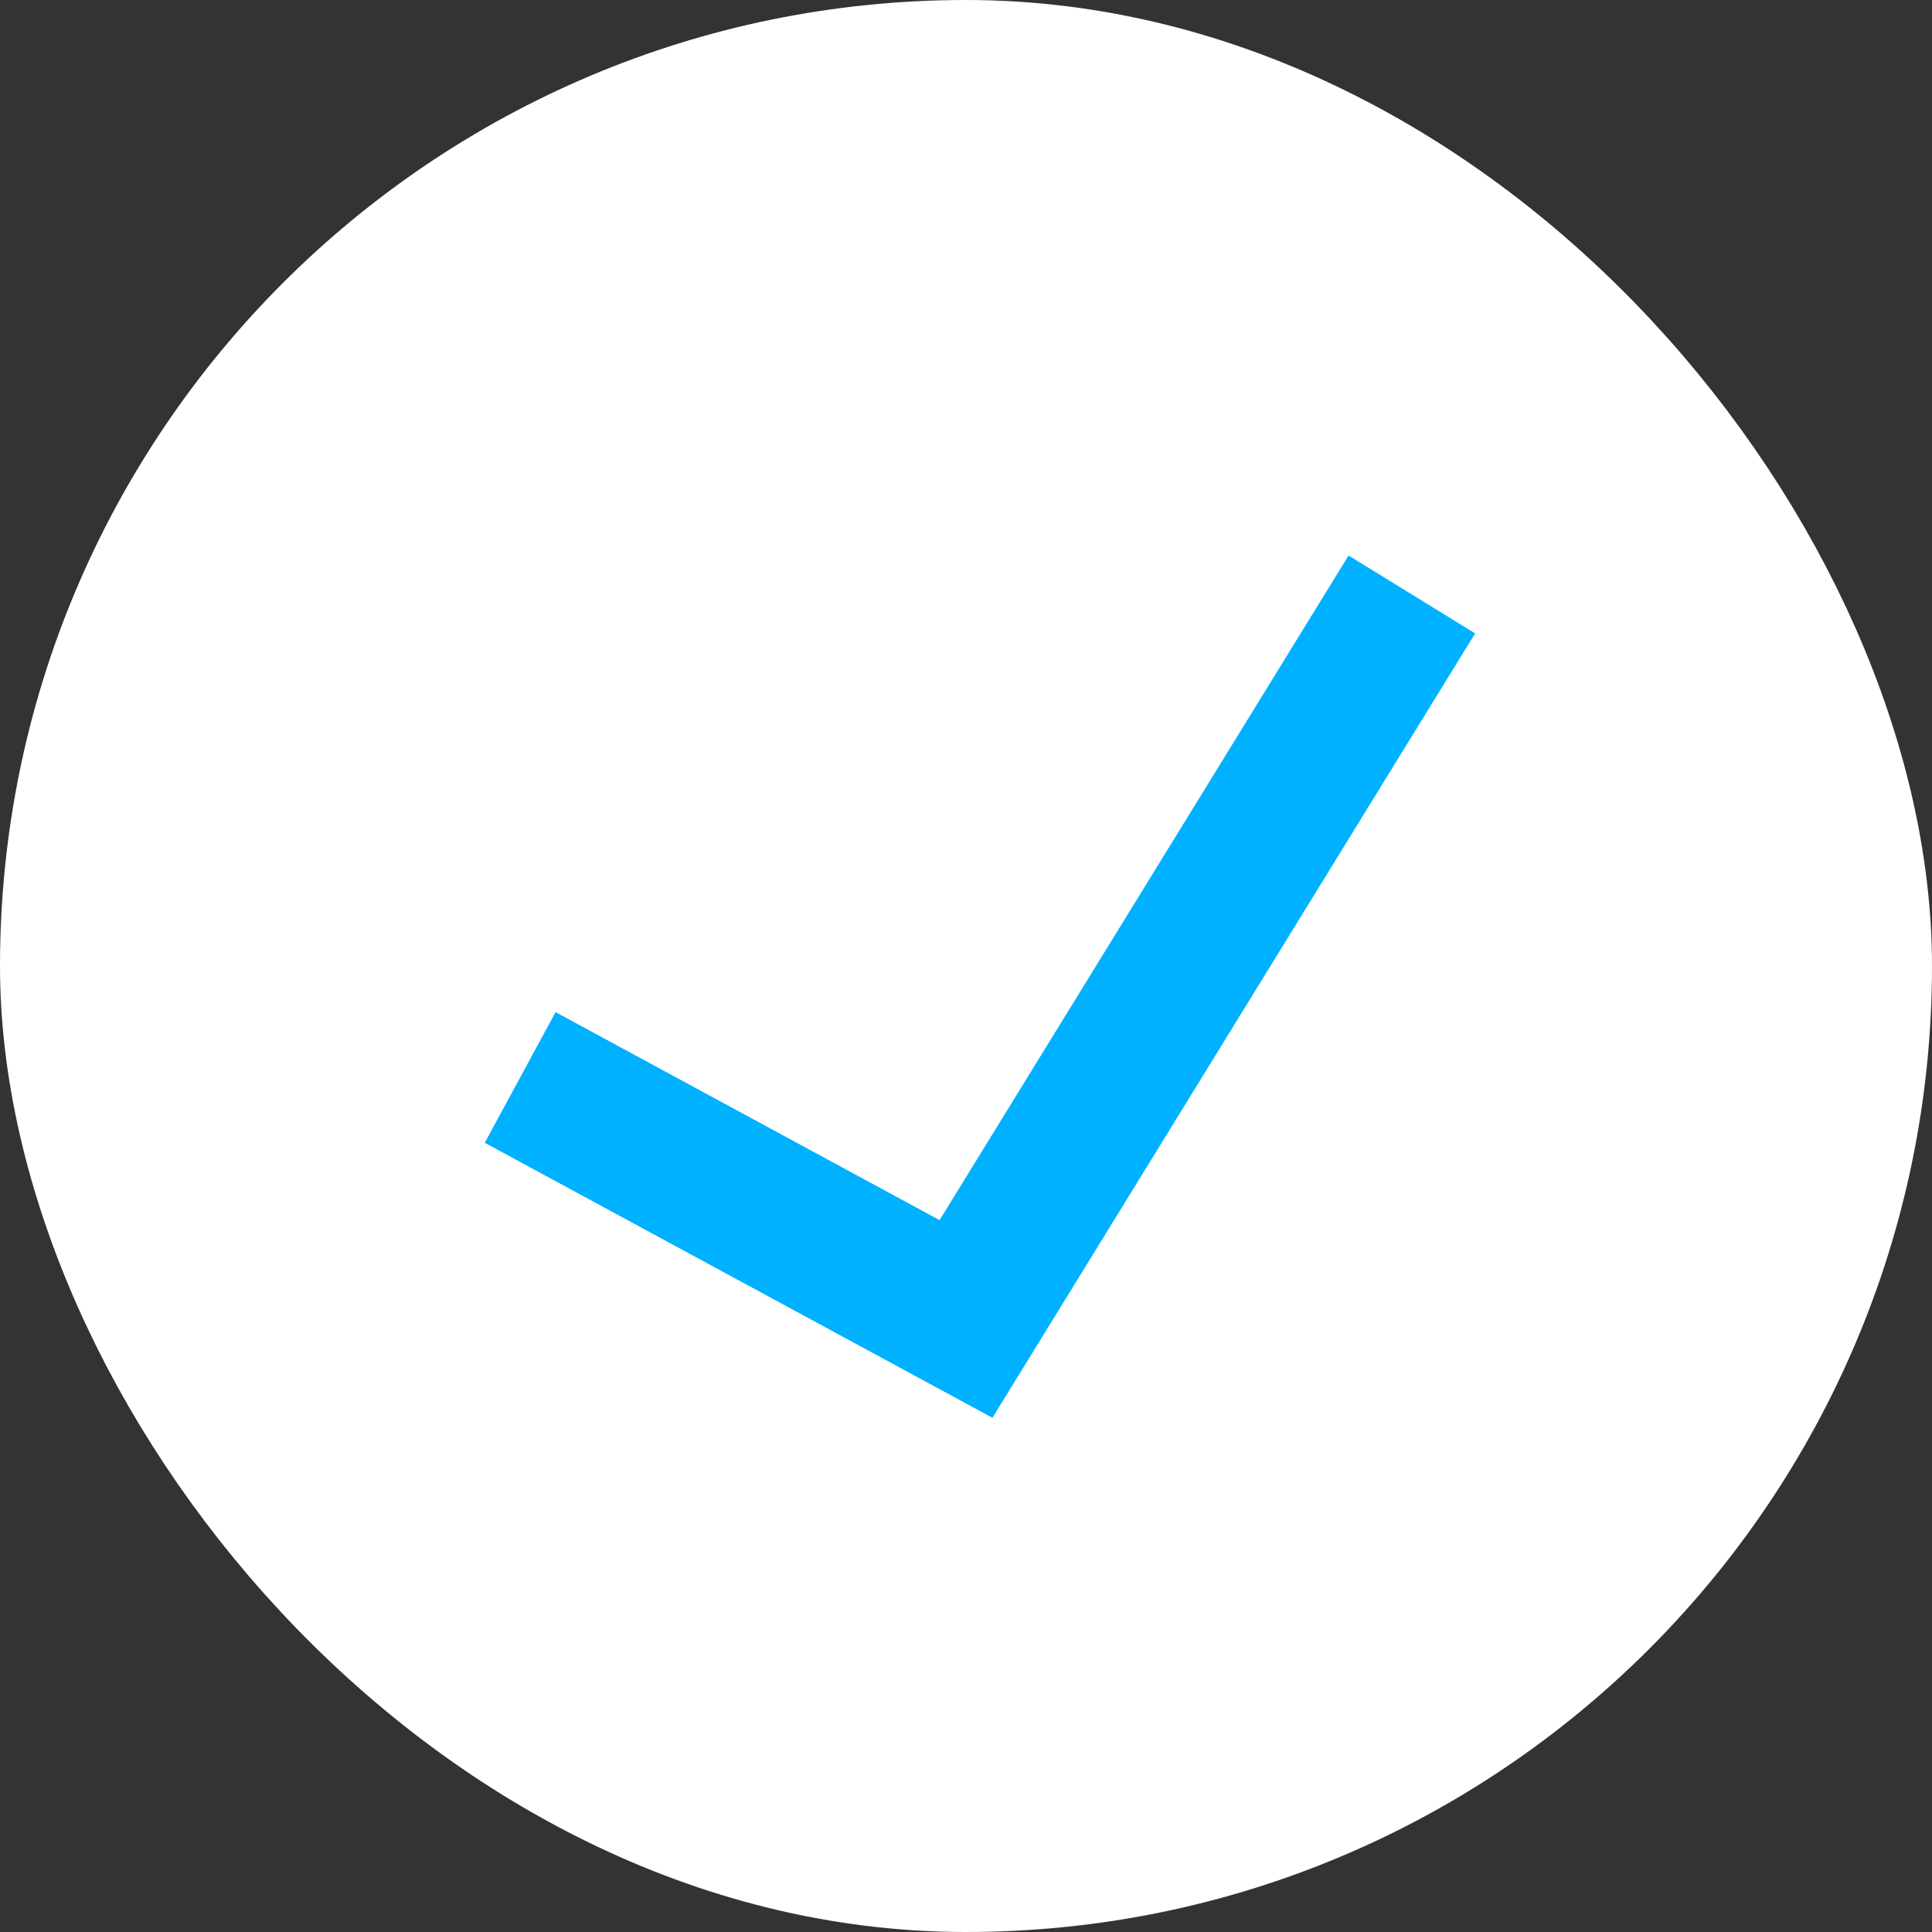
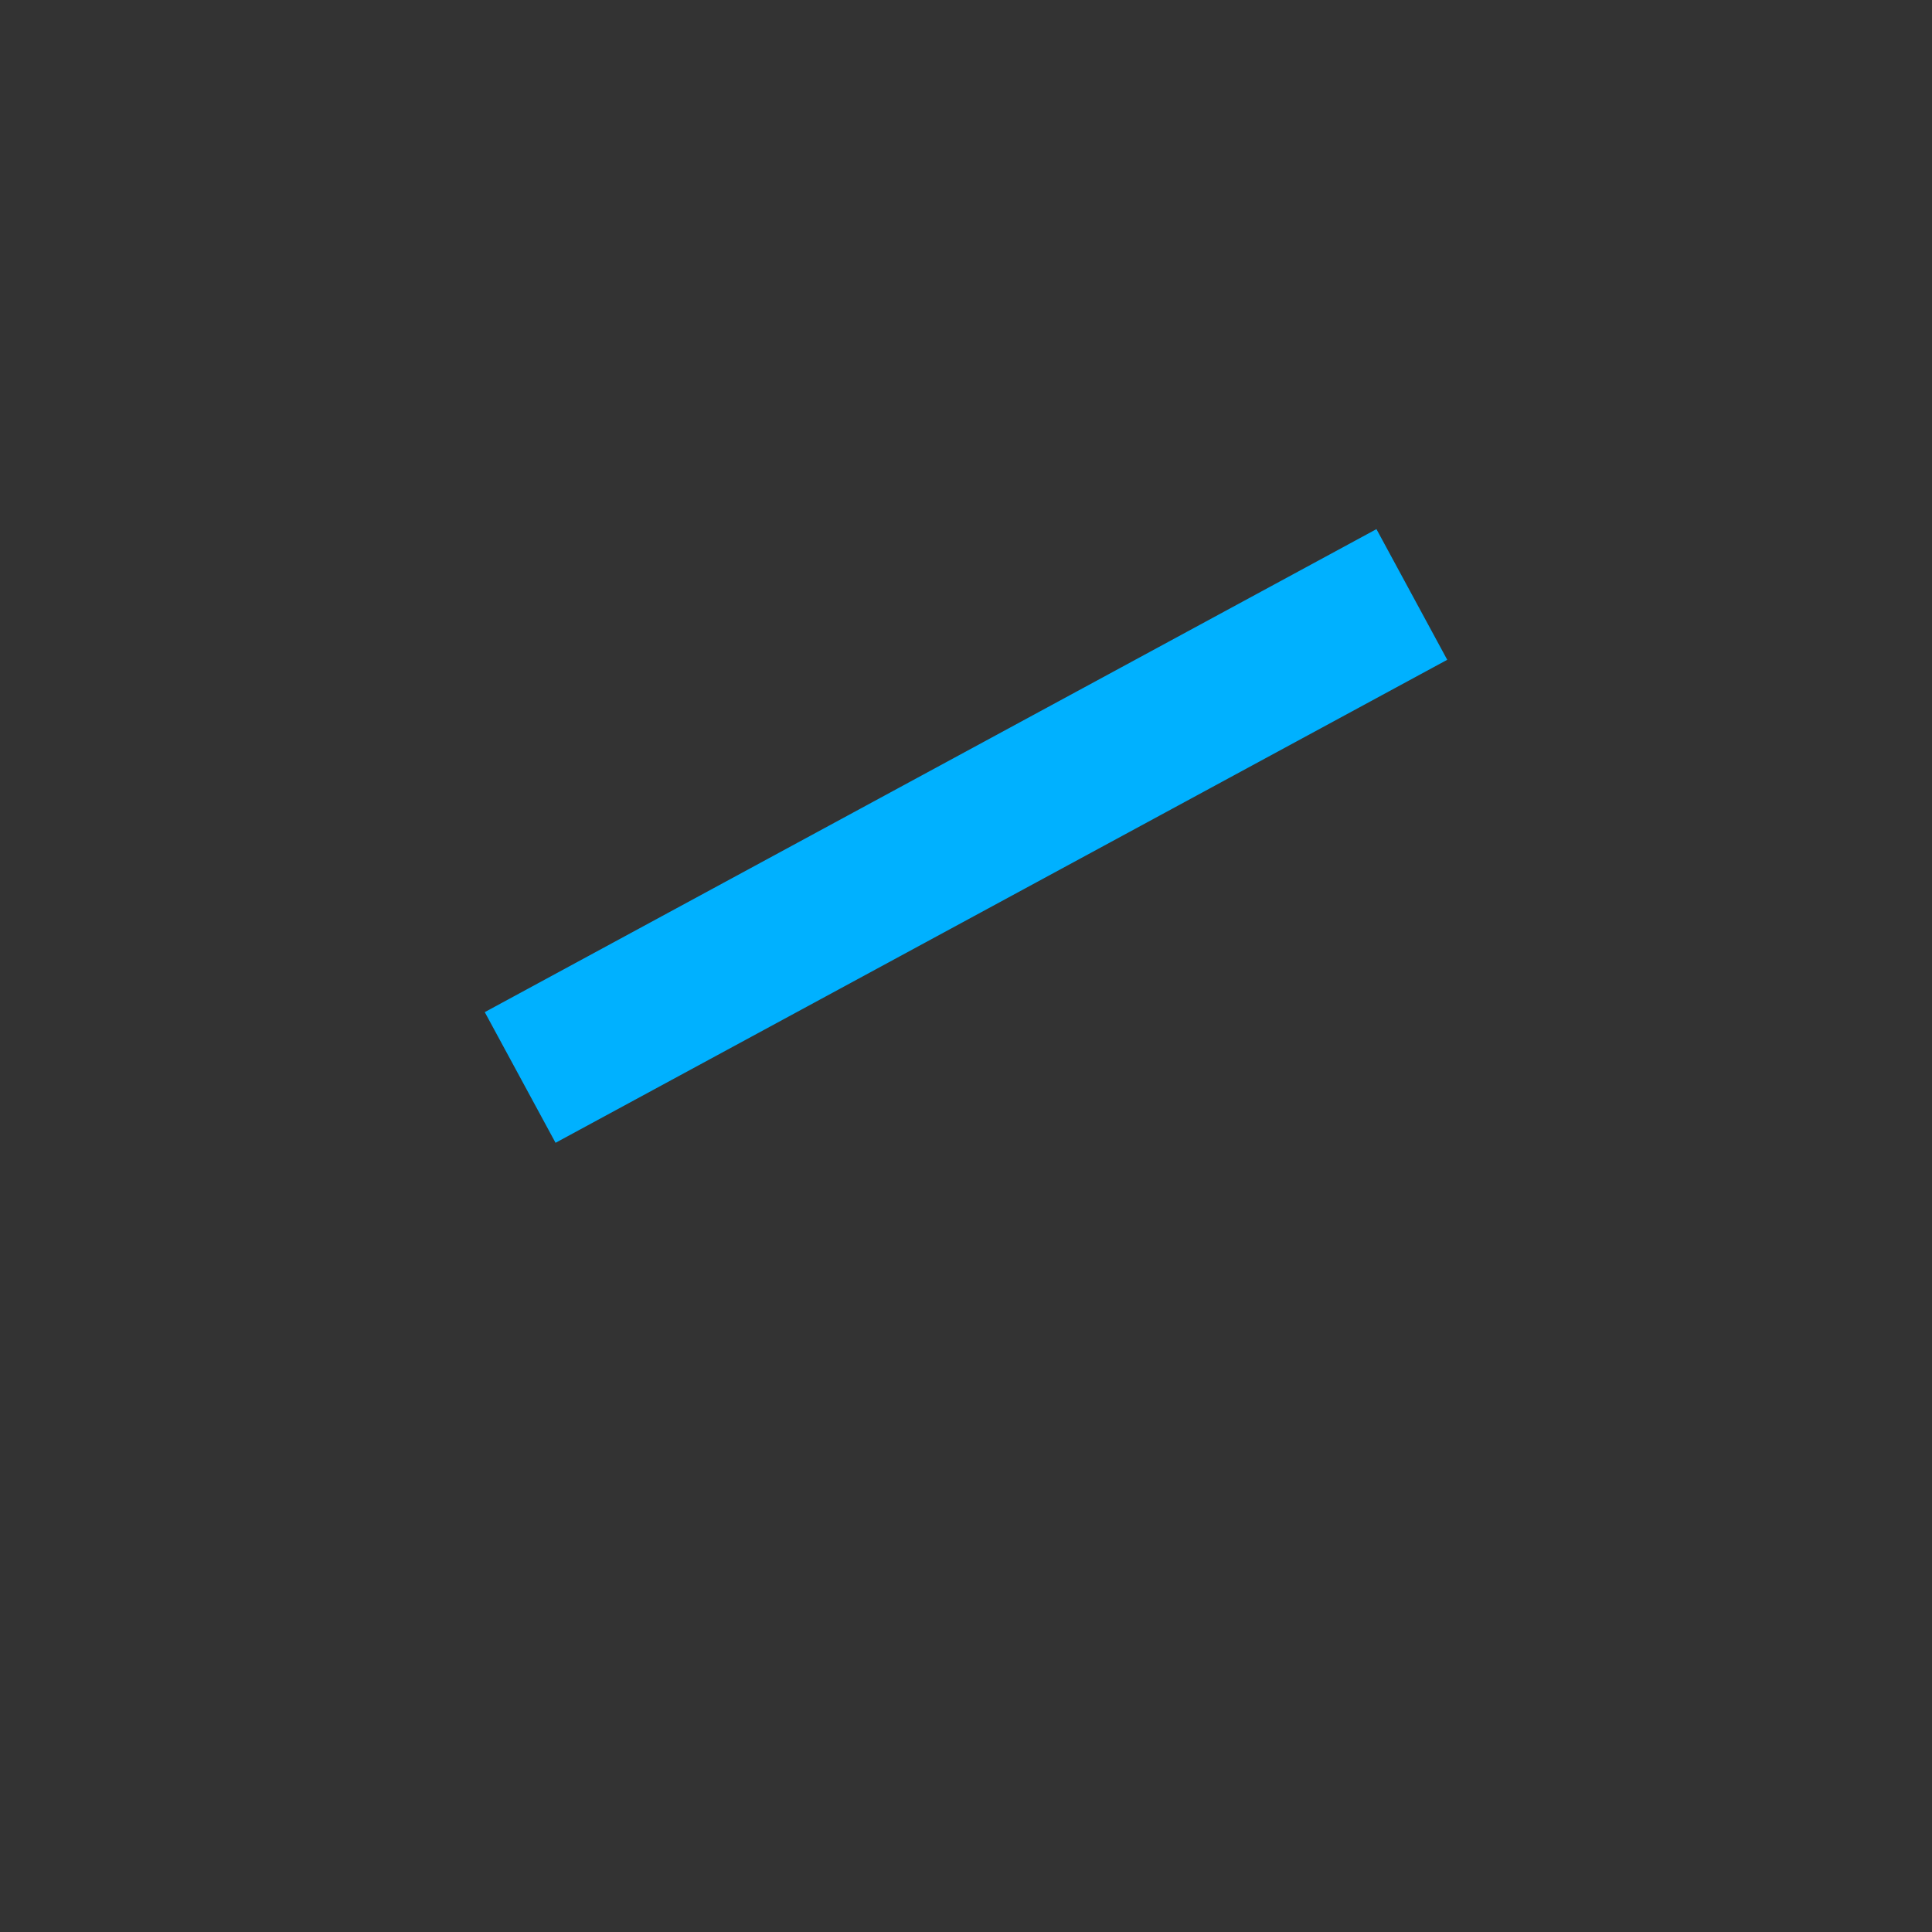
<svg xmlns="http://www.w3.org/2000/svg" width="26" height="26" viewBox="0 0 26 26" fill="none">
  <rect x="0" y="0" width="26" height="26" fill="#333333" stroke="none" />
-   <rect x="1" y="1" width="24" height="24" rx="12" fill="white" stroke="white" stroke-width="2" />
-   <path d="M7 14.5L13 17.75L19 8" stroke="#00B1FF" stroke-width="2" />
+   <path d="M7 14.5L19 8" stroke="#00B1FF" stroke-width="2" />
</svg>